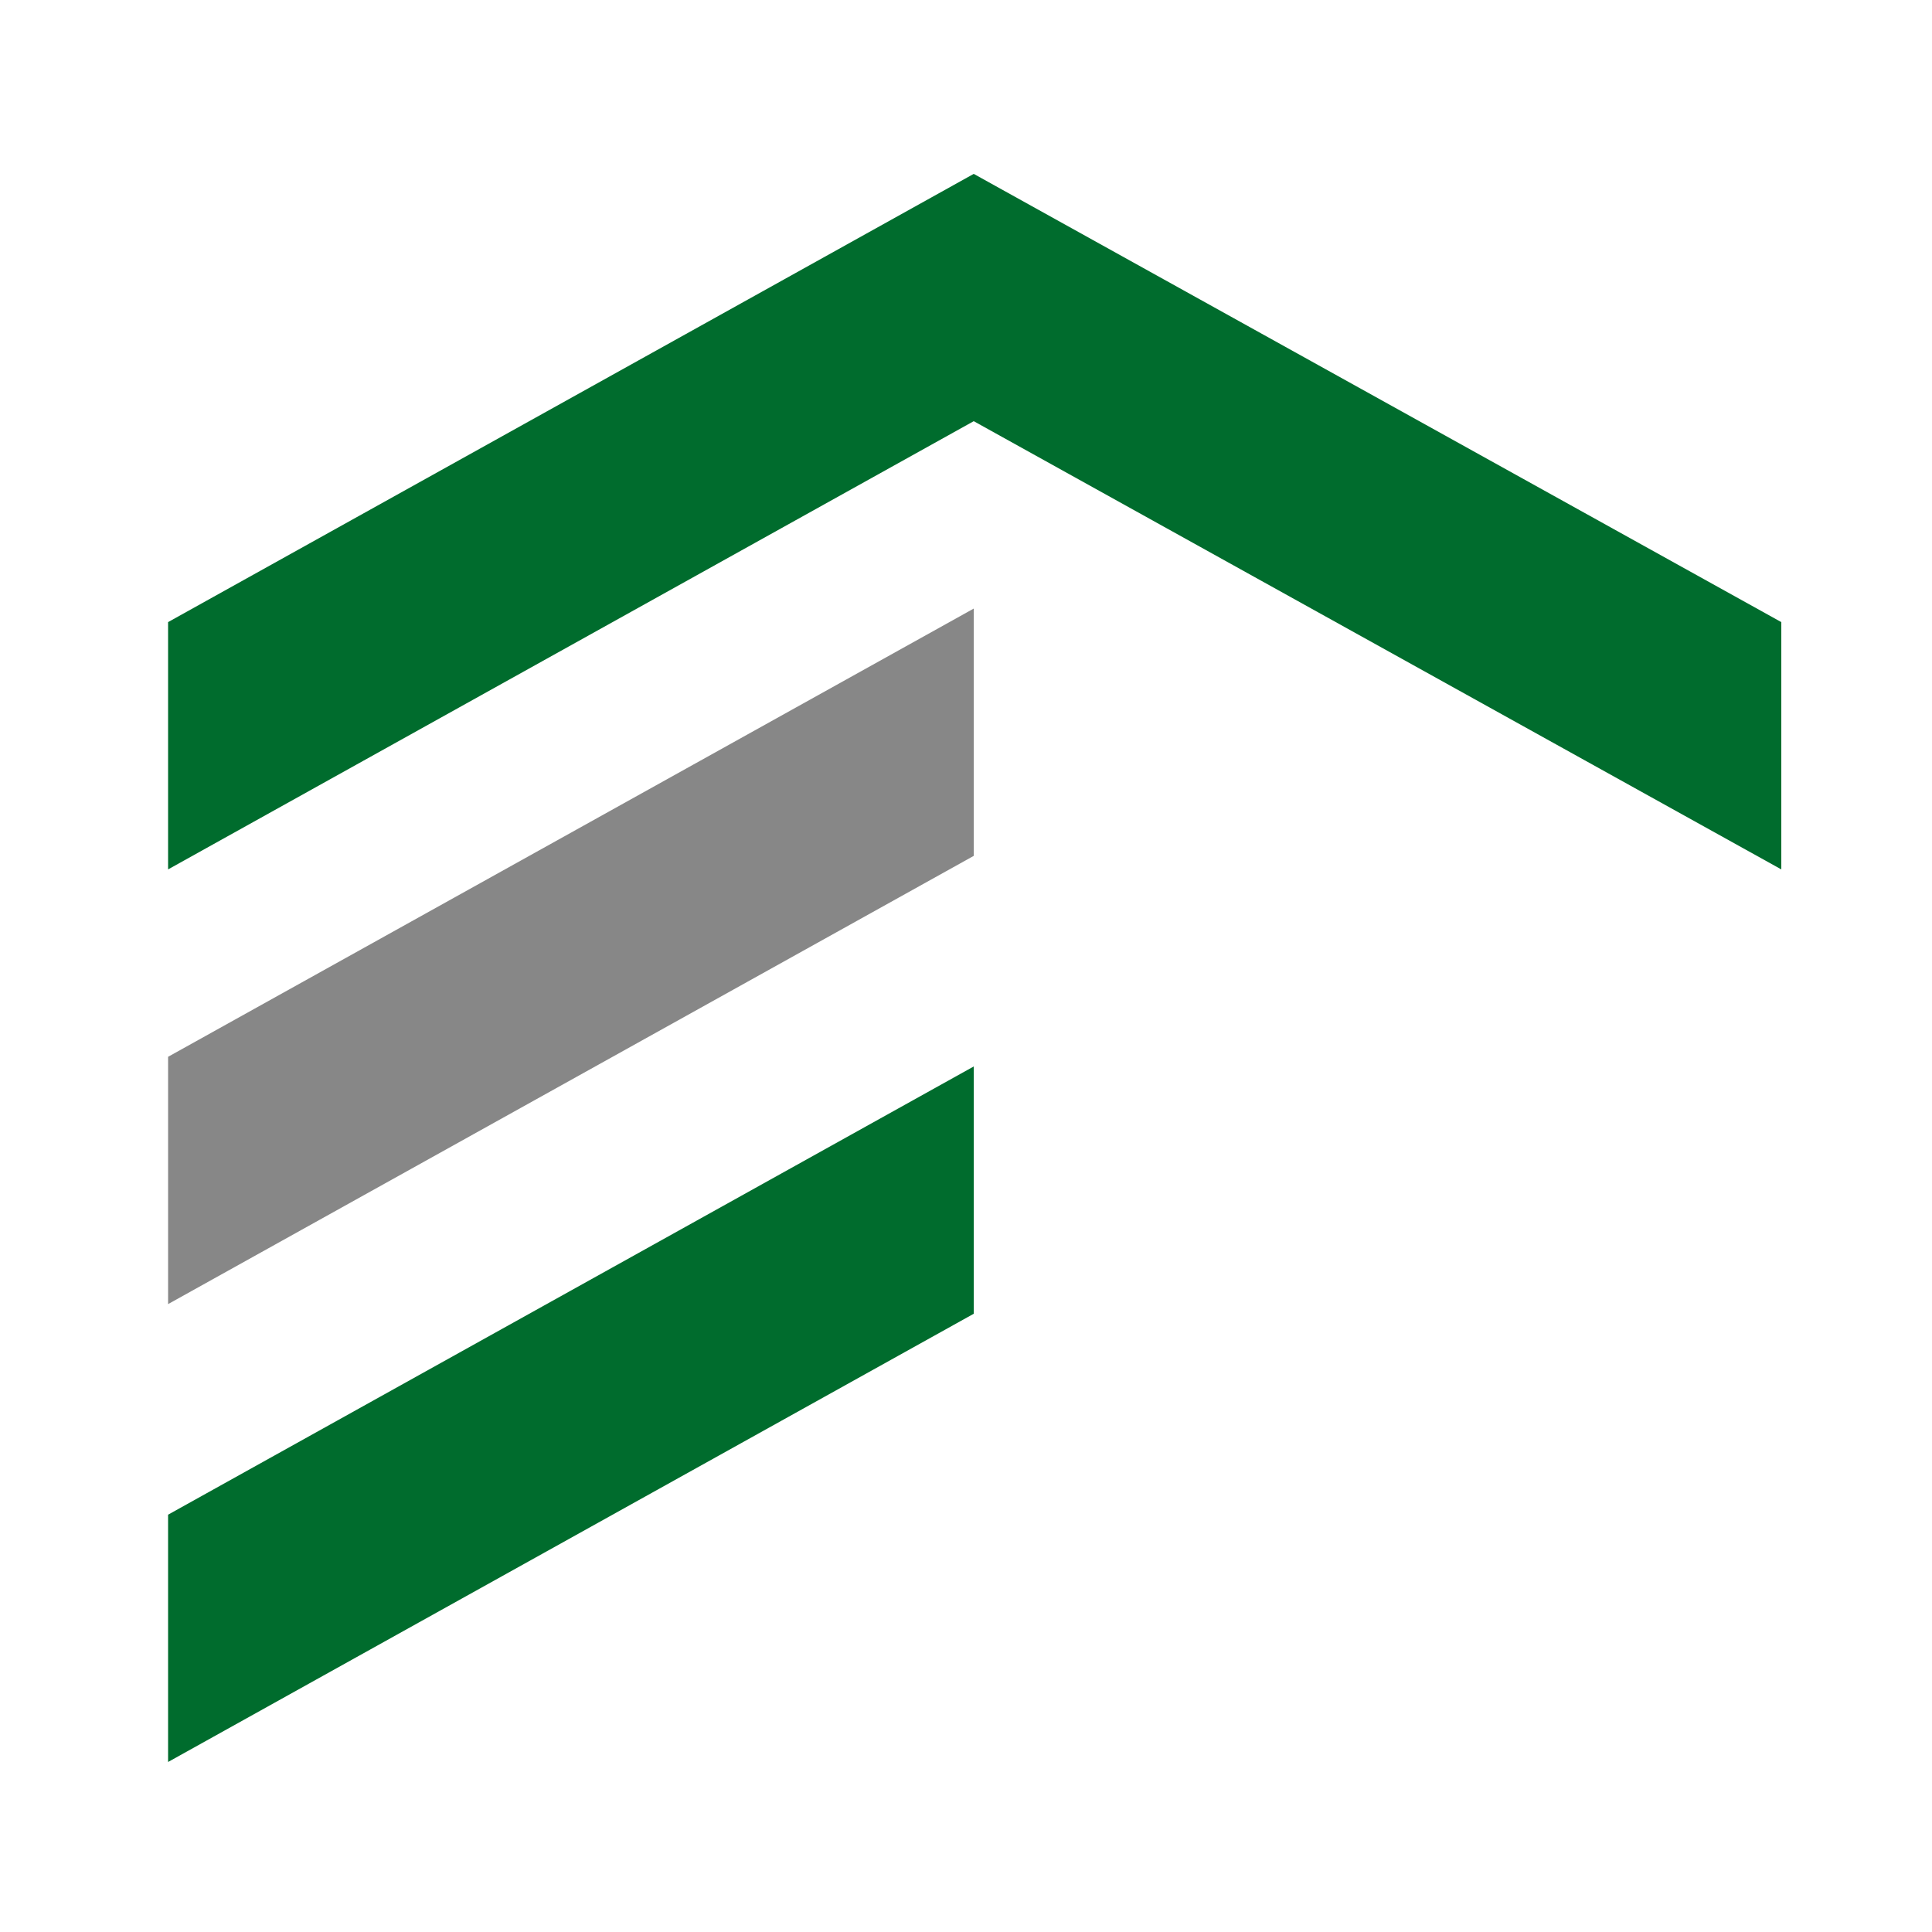
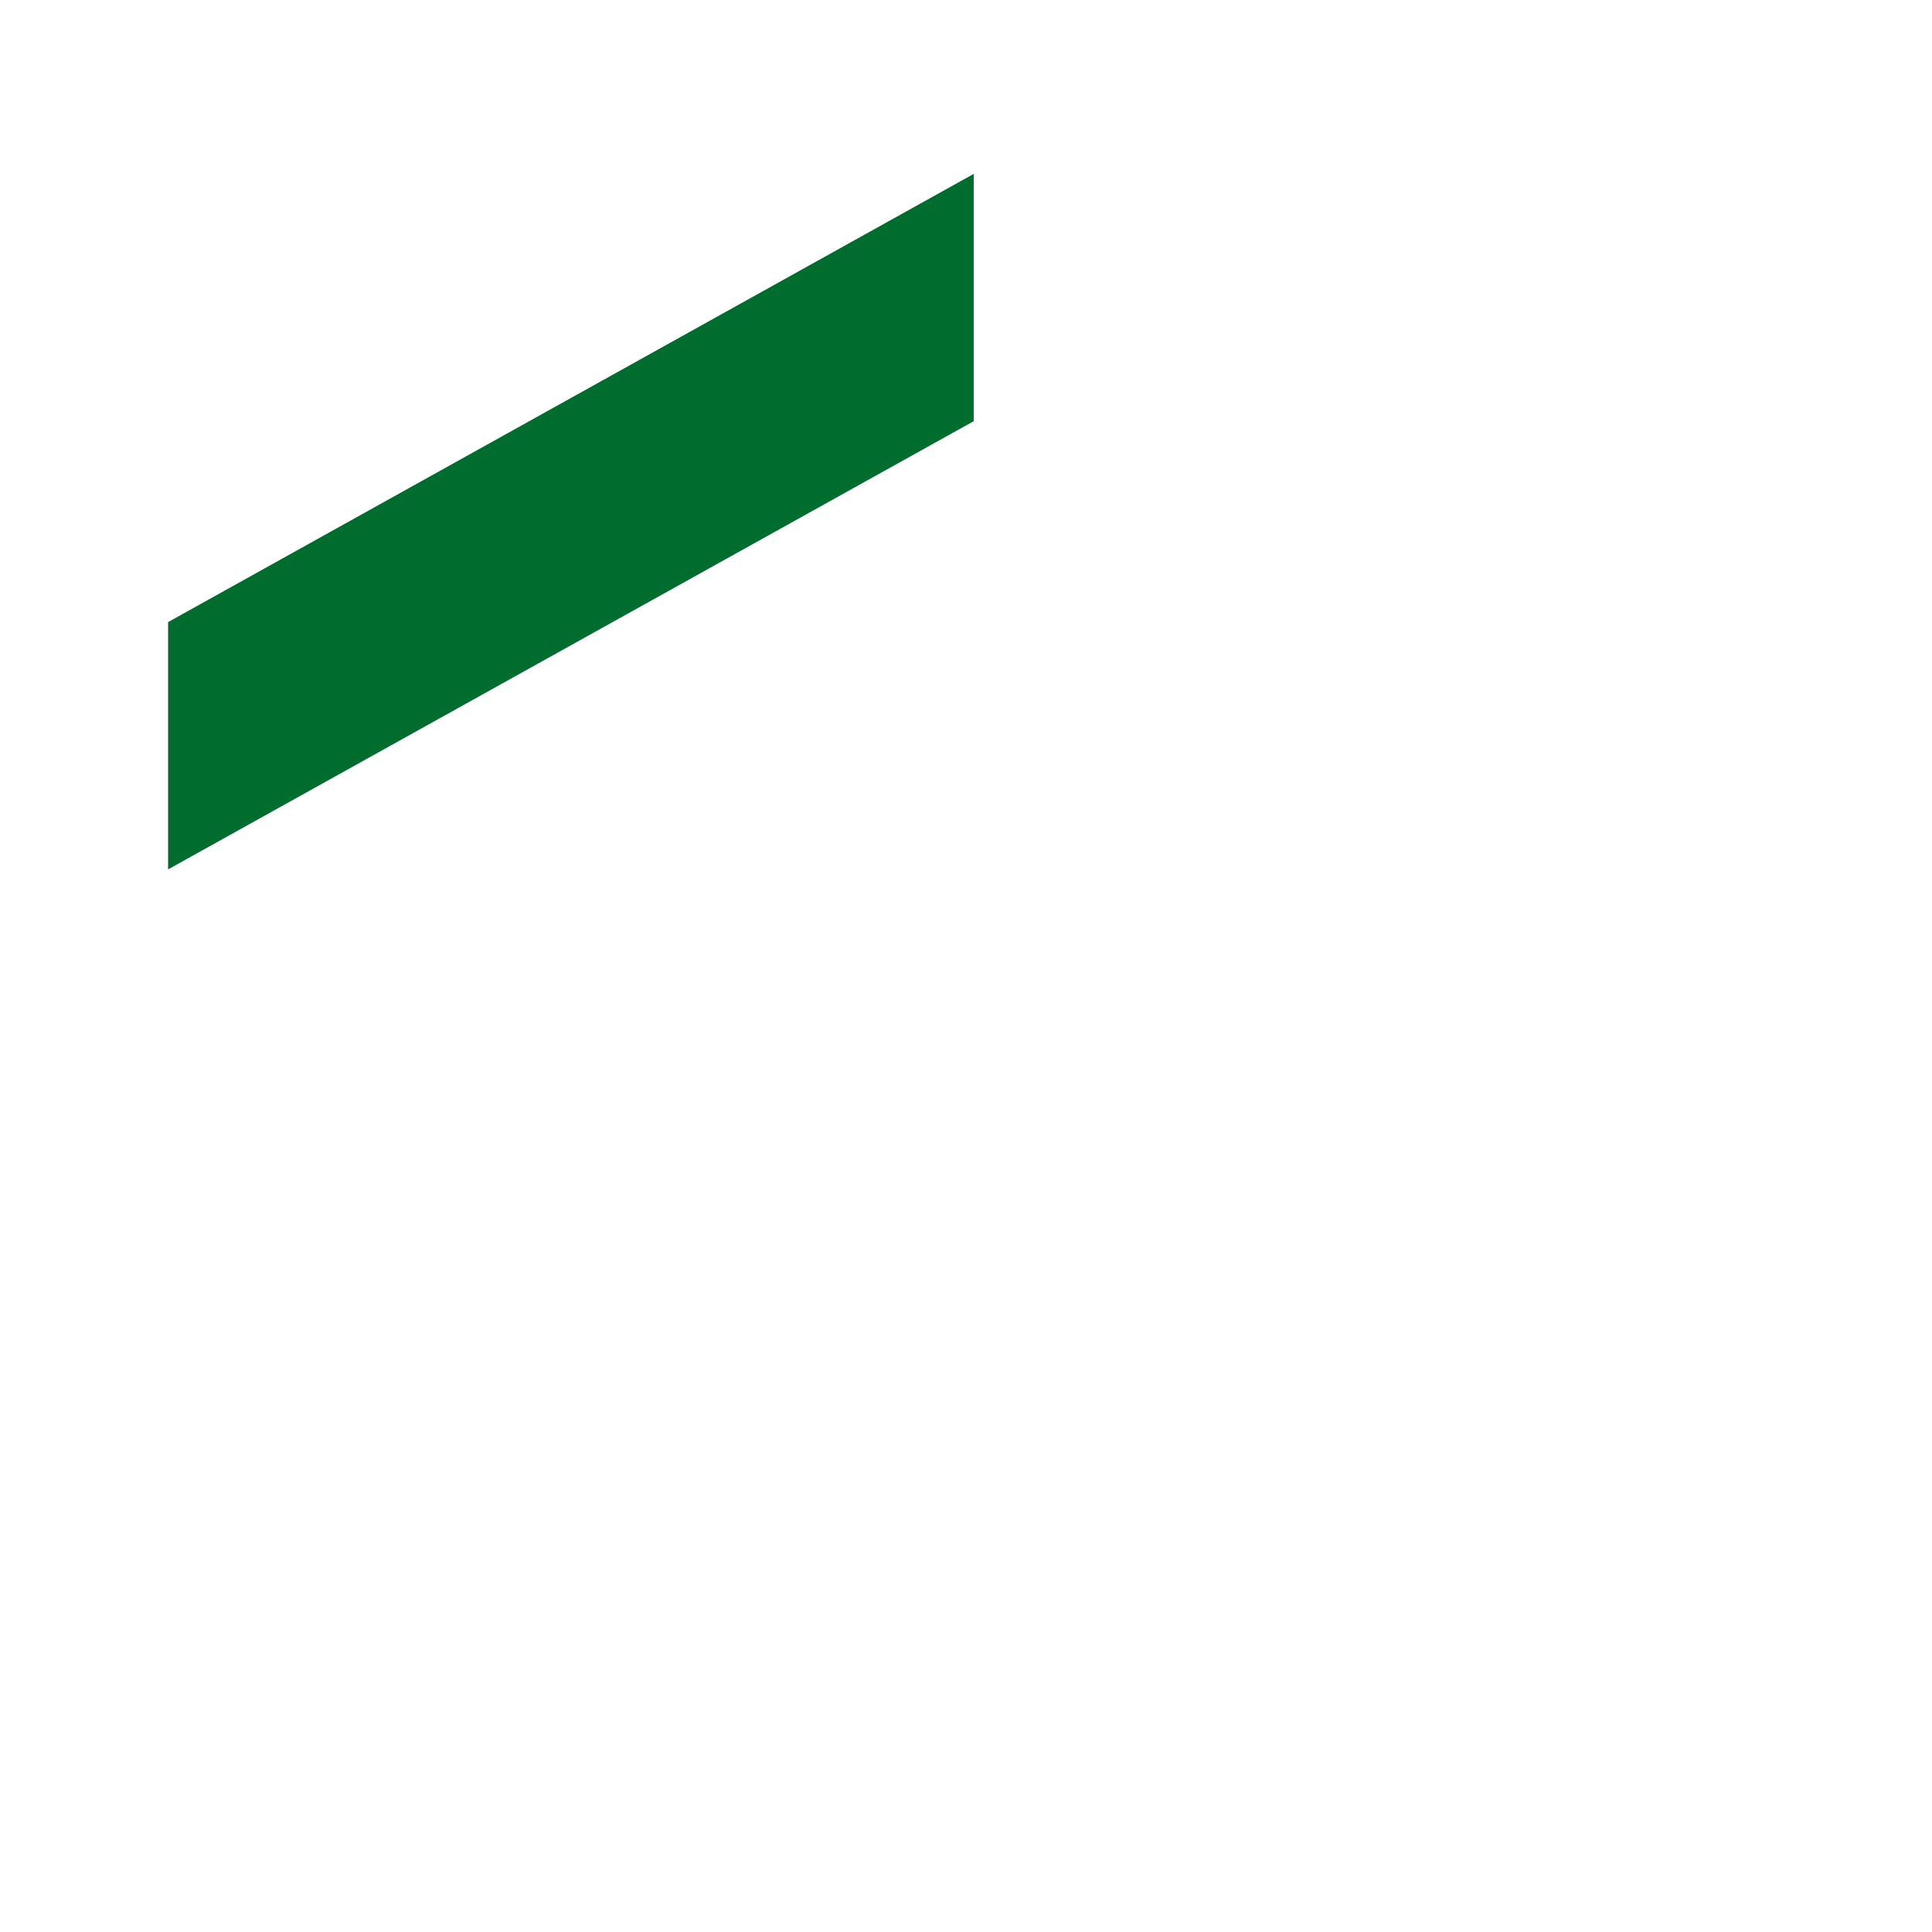
<svg xmlns="http://www.w3.org/2000/svg" version="1.1" id="Слой_1" x="0px" y="0px" viewBox="0 0 100 100" style="enable-background:new 0 0 100 100;" xml:space="preserve">
  <style type="text/css"> .st0{fill:#006C2D;} .st1{fill:#878787;} </style>
  <g>
    <polygon class="st0" points="50.4,21.8 8.7,45 8.7,32.2 50.4,9 " />
-     <polygon class="st0" points="50.4,68 8.7,91.2 8.7,78.4 50.4,55.2 " />
-     <polygon class="st1" points="50.4,44.3 8.7,67.5 8.7,54.7 50.4,31.5 " />
-     <polygon class="st0" points="50.4,21.8 92.2,45 92.2,32.2 50.4,9 " />
  </g>
</svg>